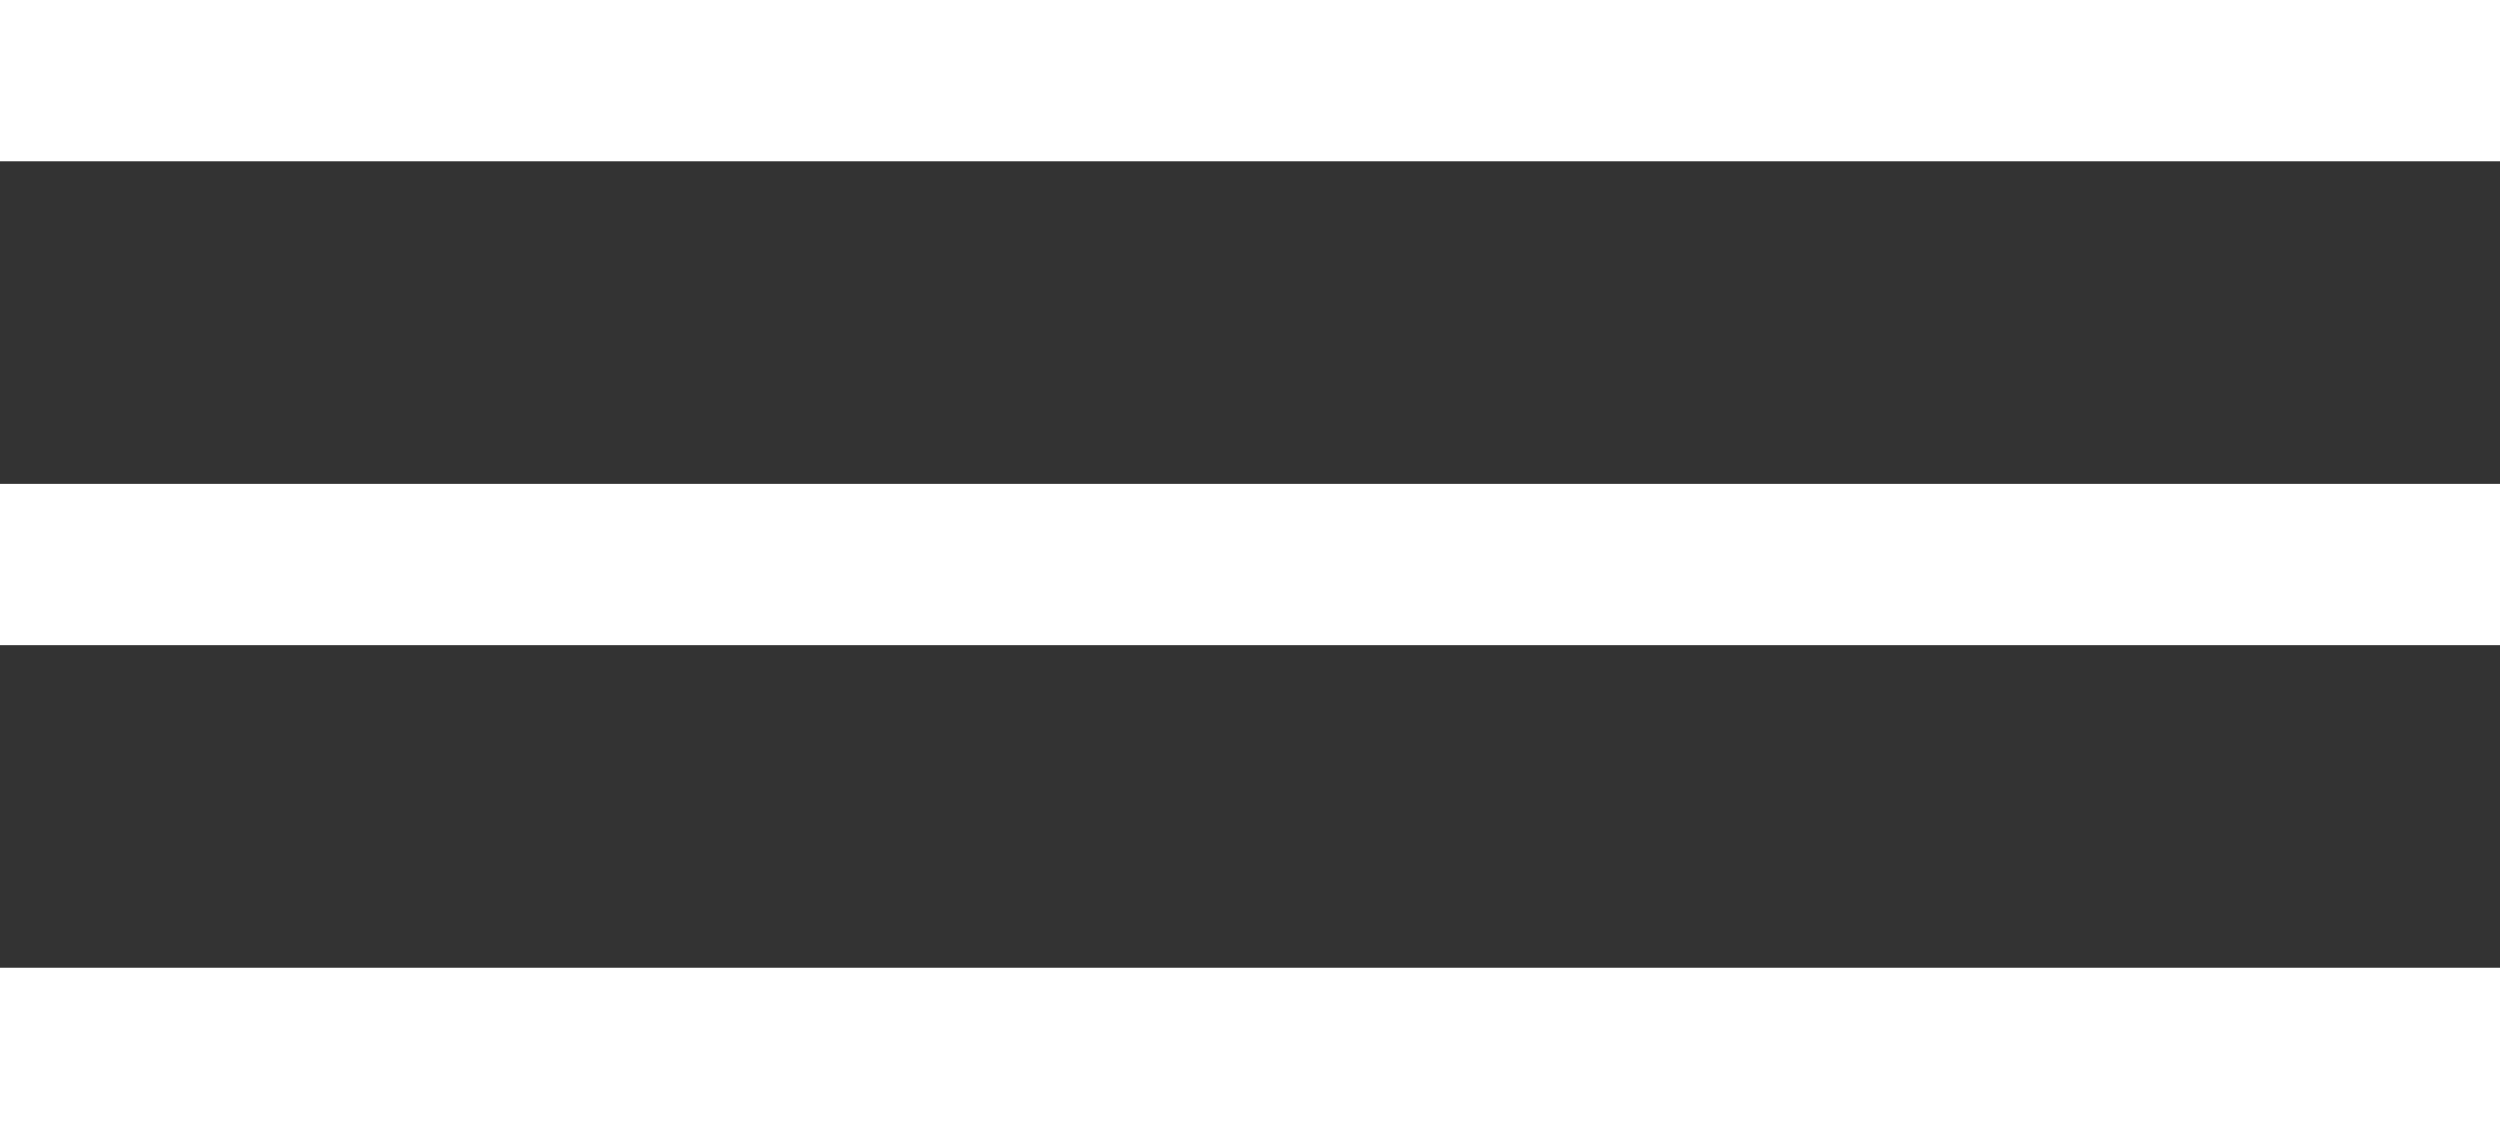
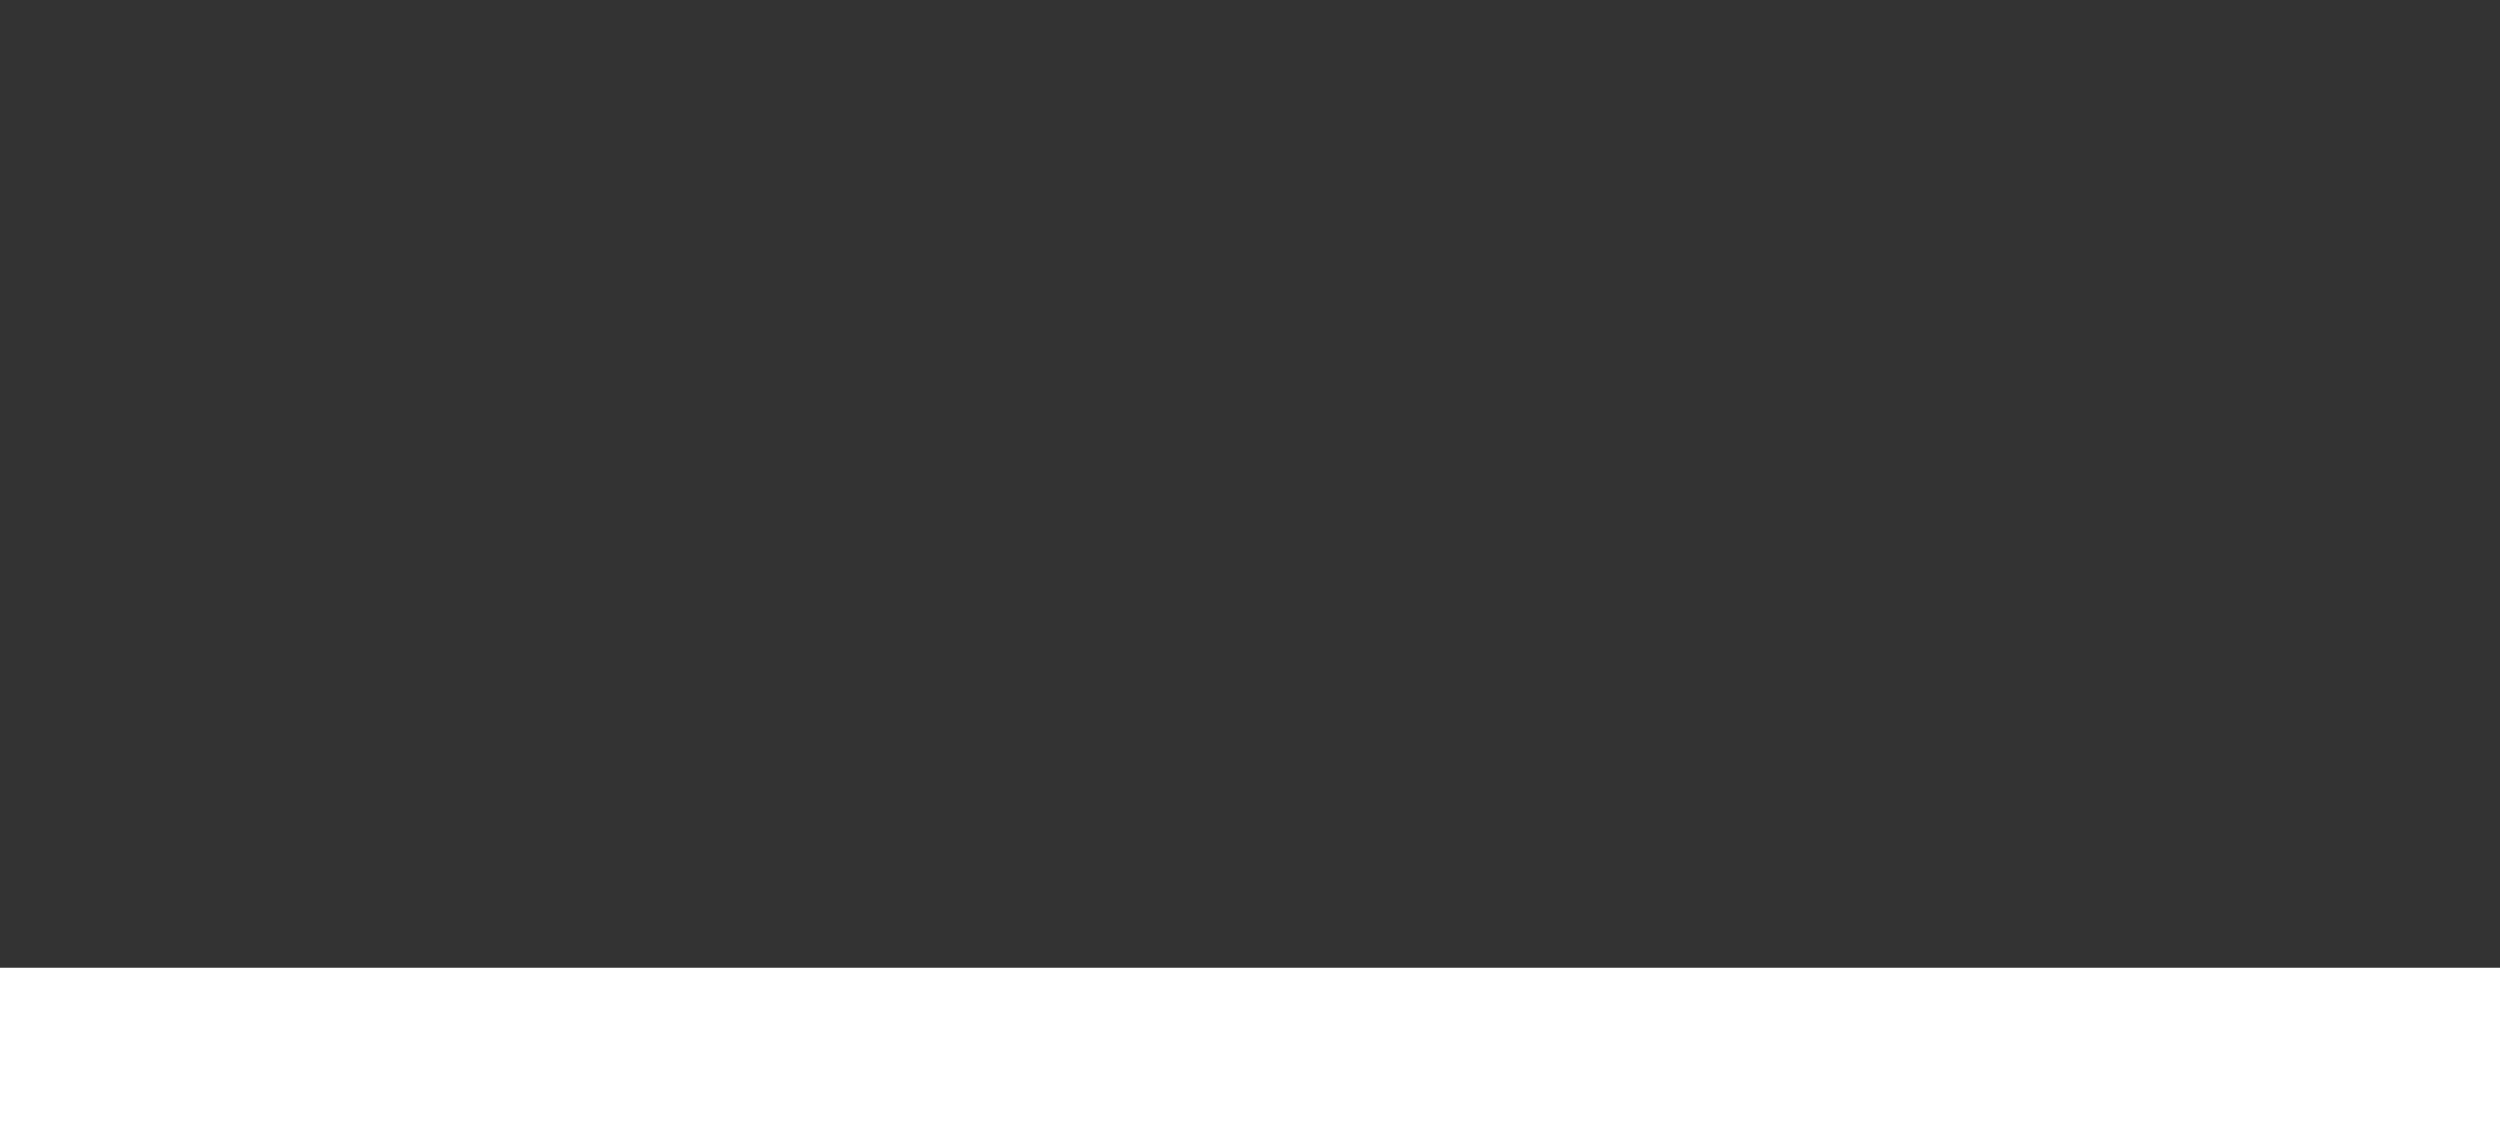
<svg xmlns="http://www.w3.org/2000/svg" width="31" height="14" viewBox="0 0 31 14" fill="none">
  <rect x="0" y="0" width="31" height="14" fill="#333333" stroke="none" />
-   <rect width="31" height="2" fill="white" />
-   <rect y="6" width="31" height="2" fill="white" />
  <rect y="12" width="31" height="2" fill="white" />
</svg>